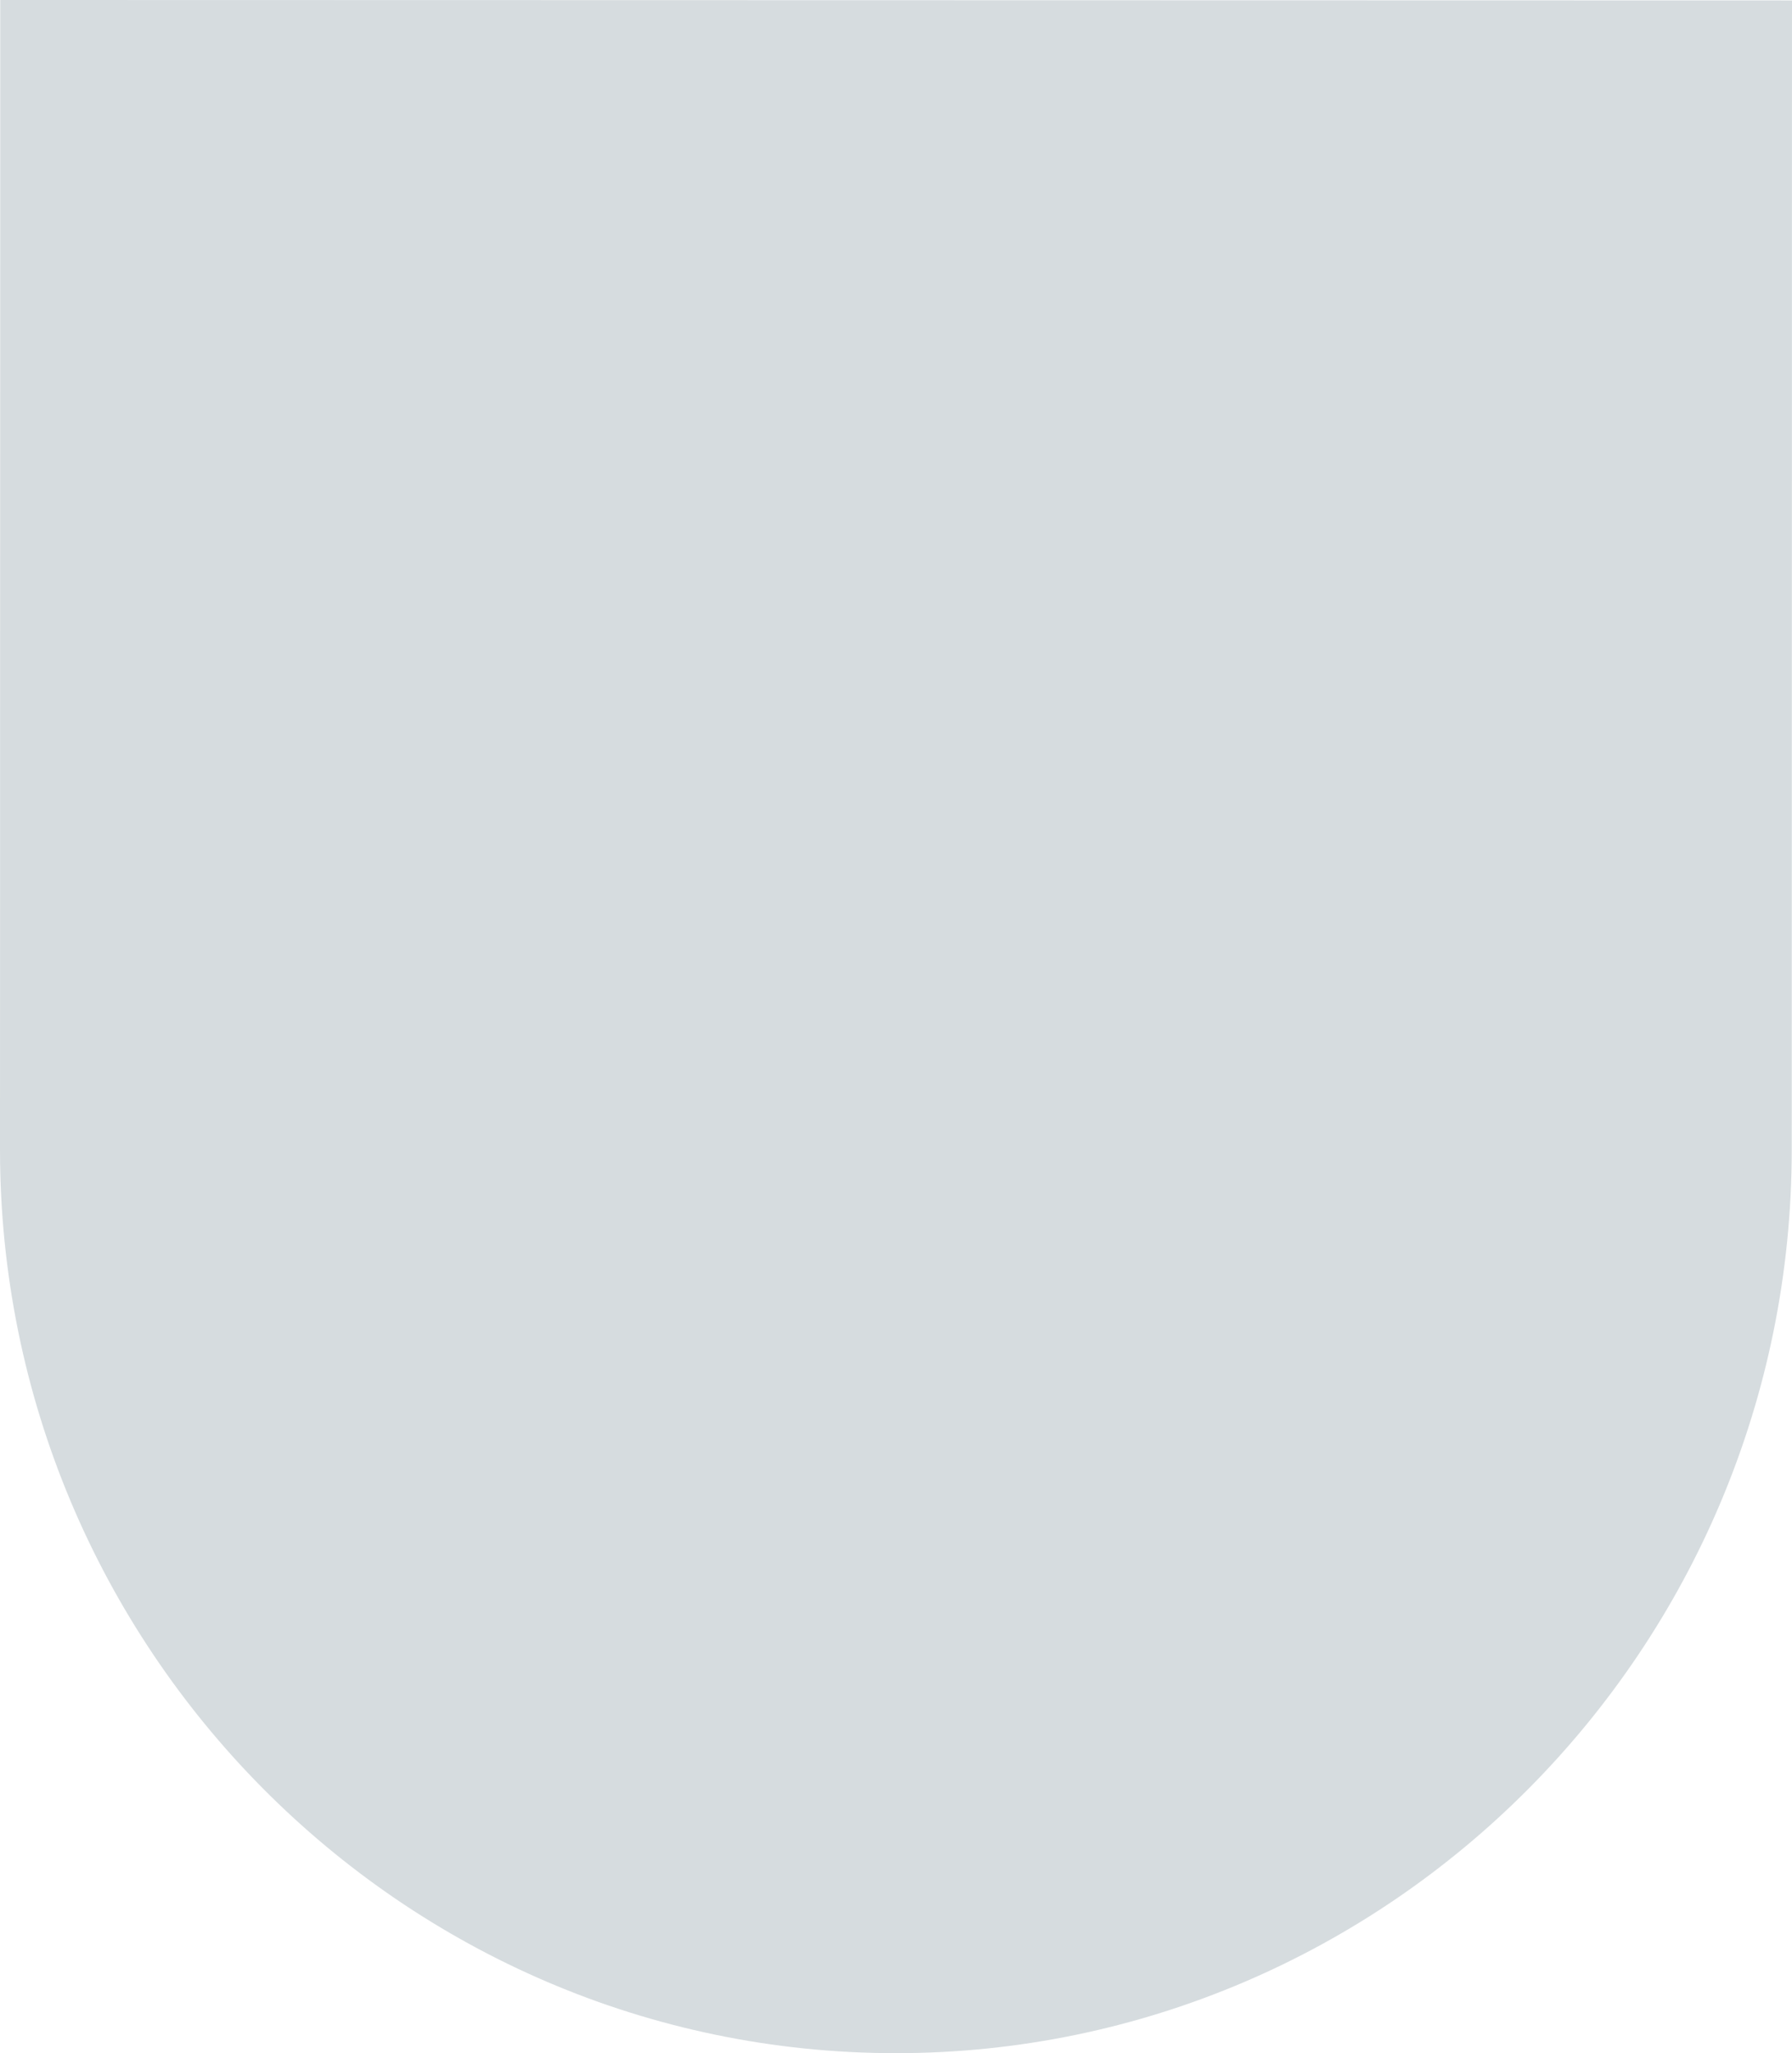
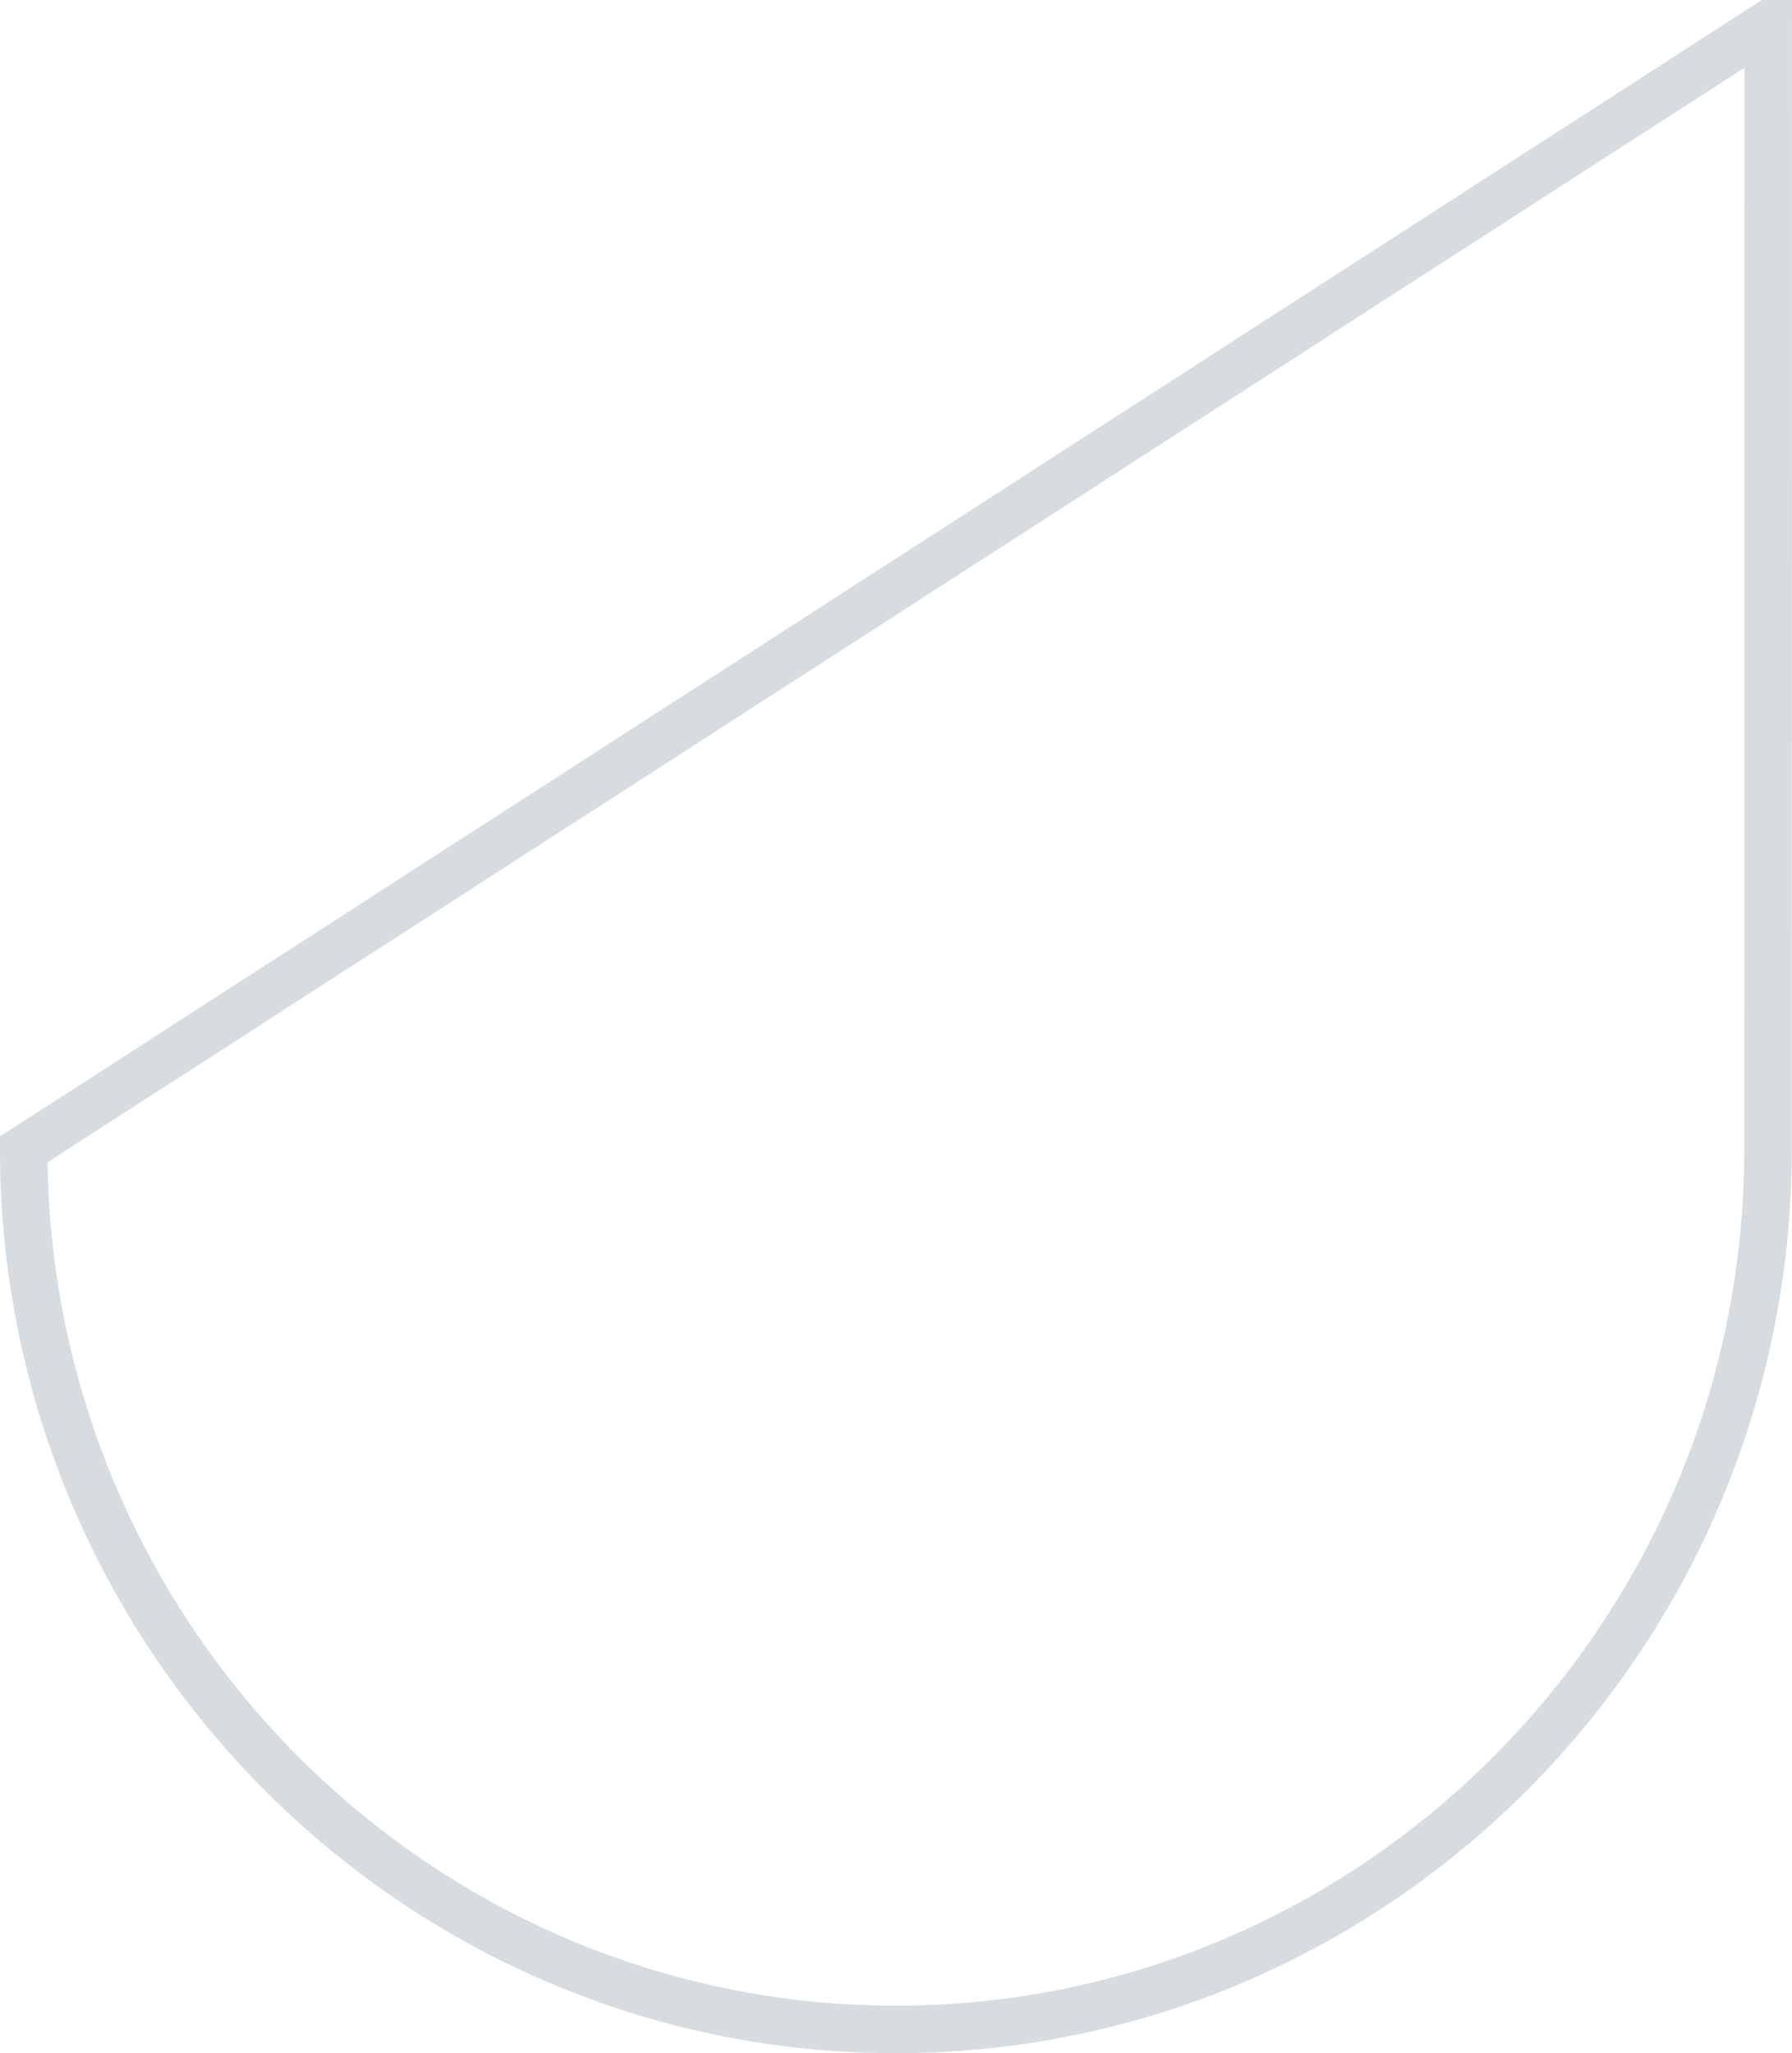
<svg xmlns="http://www.w3.org/2000/svg" width="151" height="173" viewBox="0 0 151 173" fill="none">
  <g style="mix-blend-mode:multiply">
-     <path d="M148.999 2.034L148.978 96.882C148.968 137.774 115.976 171.009 75.472 171C34.968 170.991 1.99 137.74 2 96.848V96.847L2.021 2L148.999 2.034Z" fill="#D6DCDF" />
-     <path d="M148.999 2.034L148.978 96.882C148.968 137.774 115.976 171.009 75.472 171C34.968 170.991 1.99 137.74 2 96.848V96.847L2.021 2L148.999 2.034Z" stroke="#D6DCDF" stroke-width="4" />
+     <path d="M148.999 2.034L148.978 96.882C148.968 137.774 115.976 171.009 75.472 171C34.968 170.991 1.99 137.74 2 96.848V96.847L148.999 2.034Z" stroke="#D6DCDF" stroke-width="4" />
  </g>
</svg>